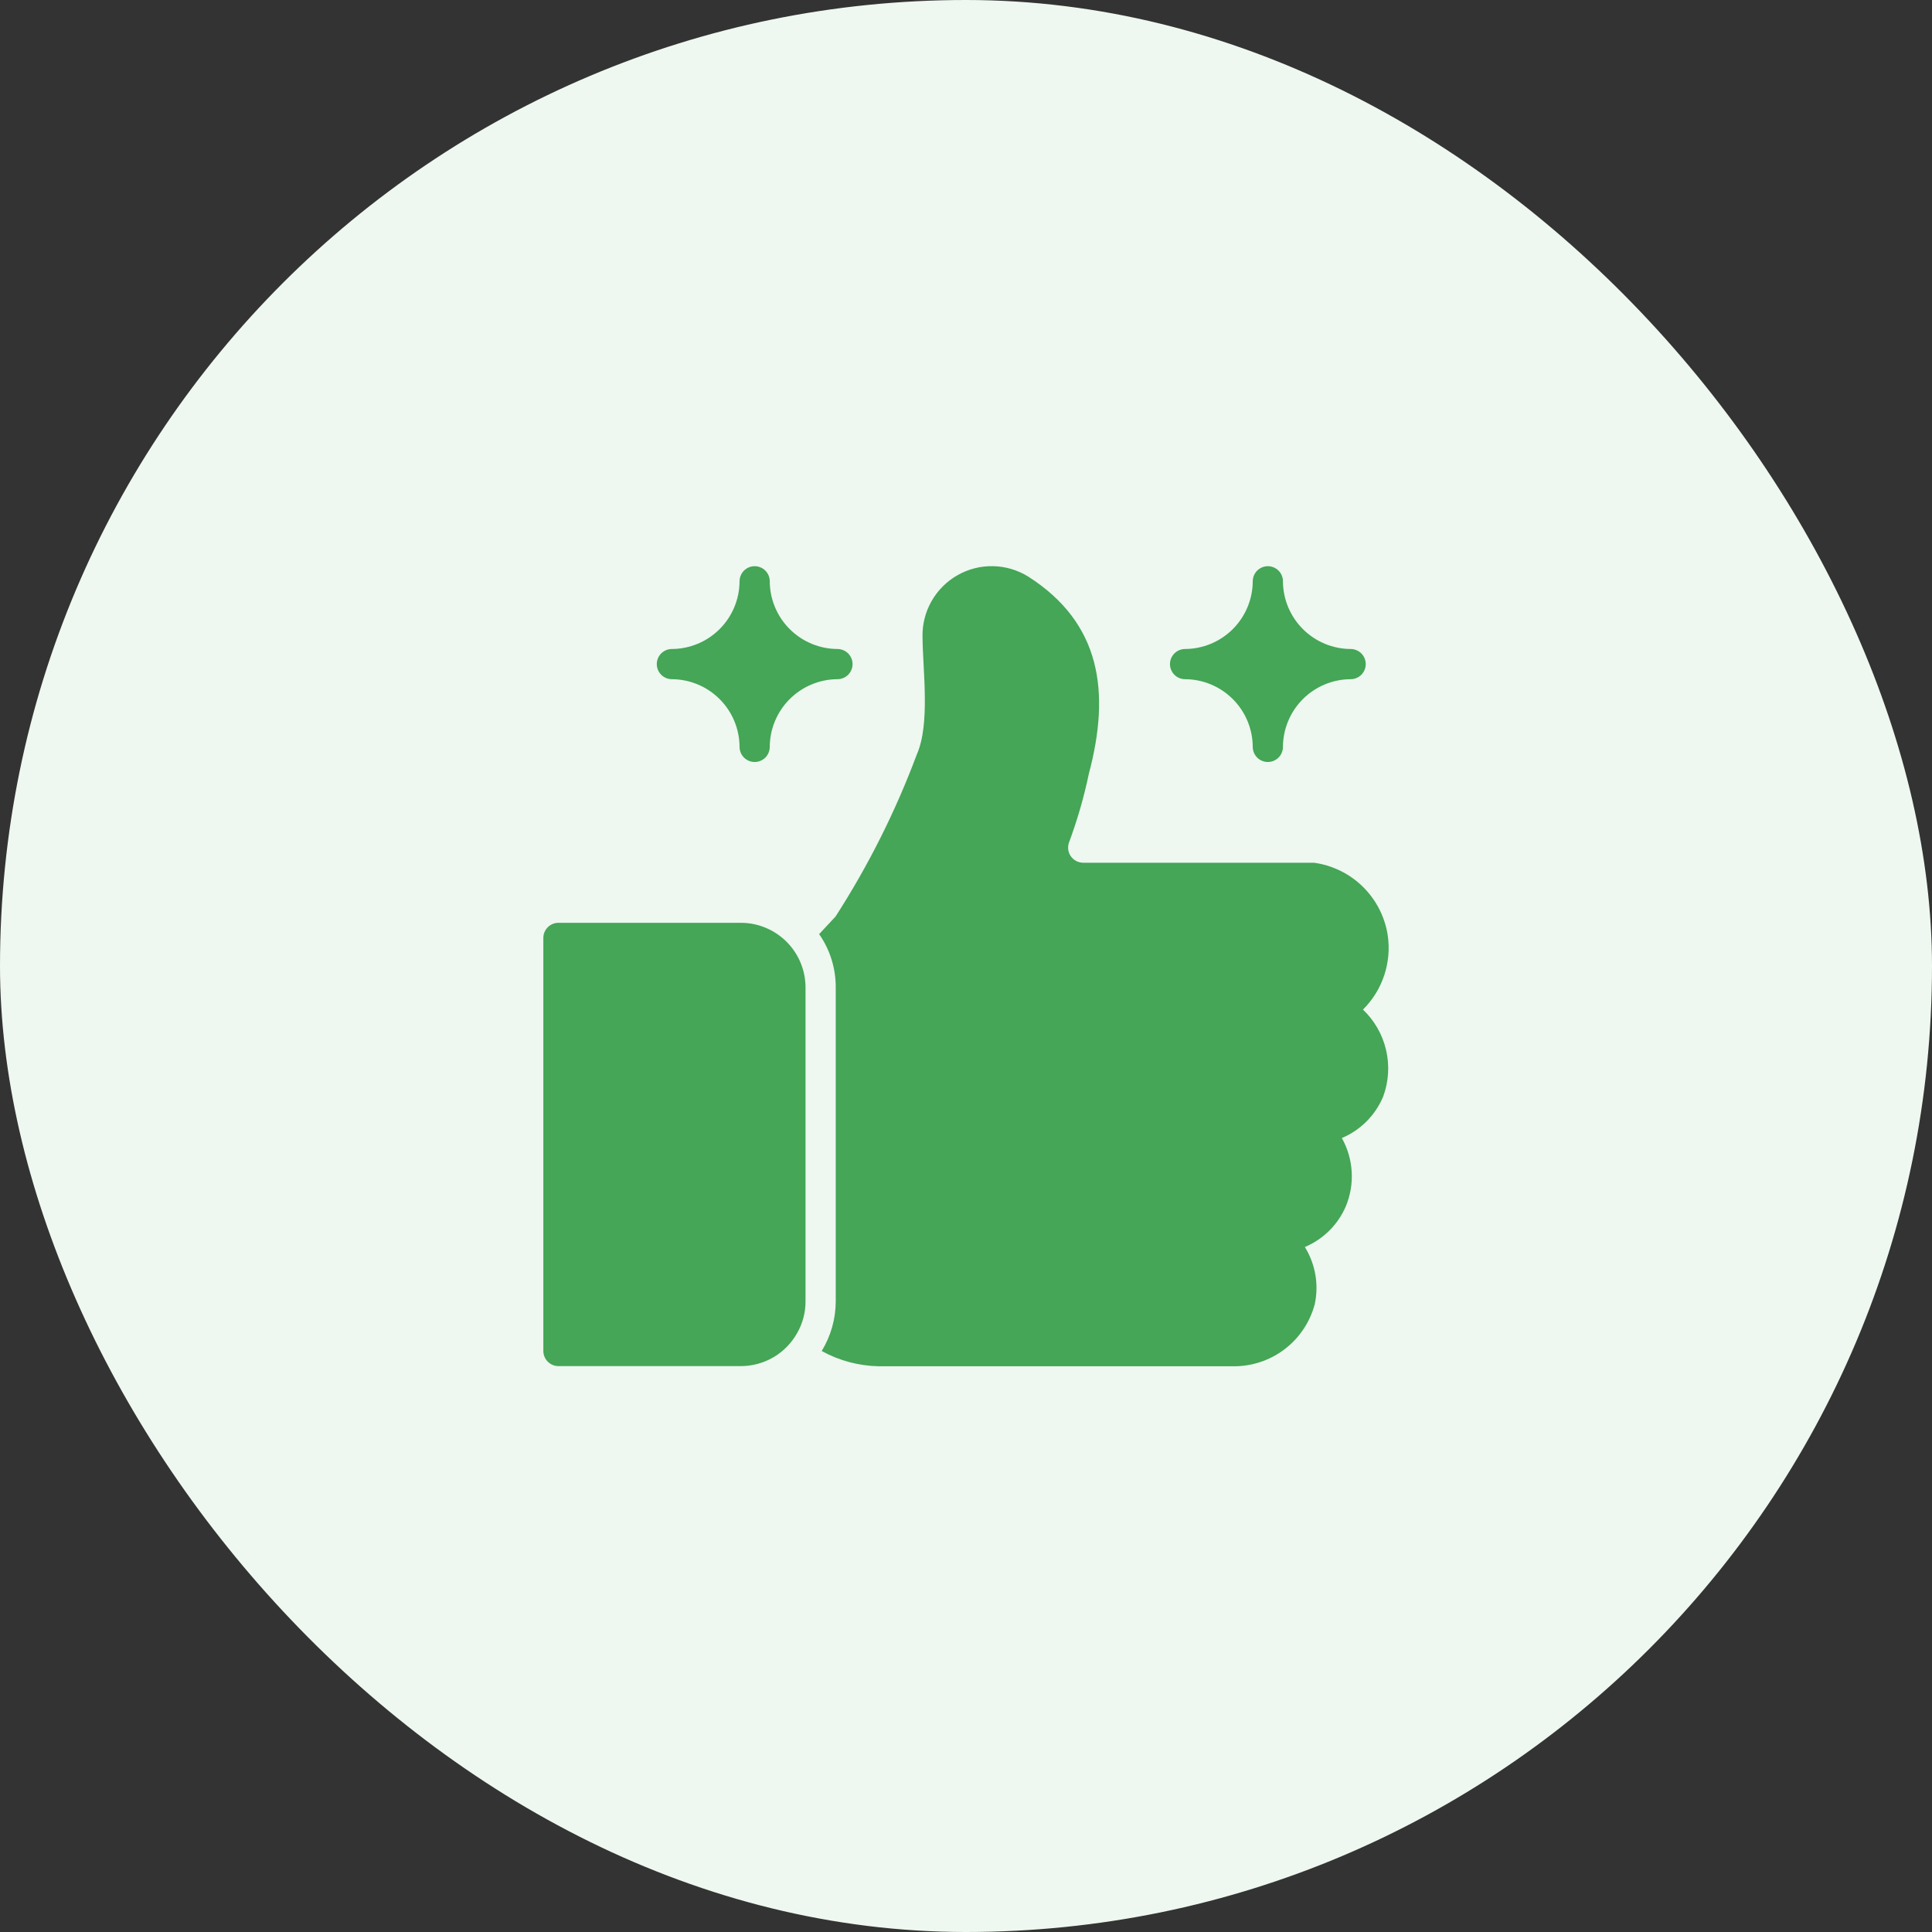
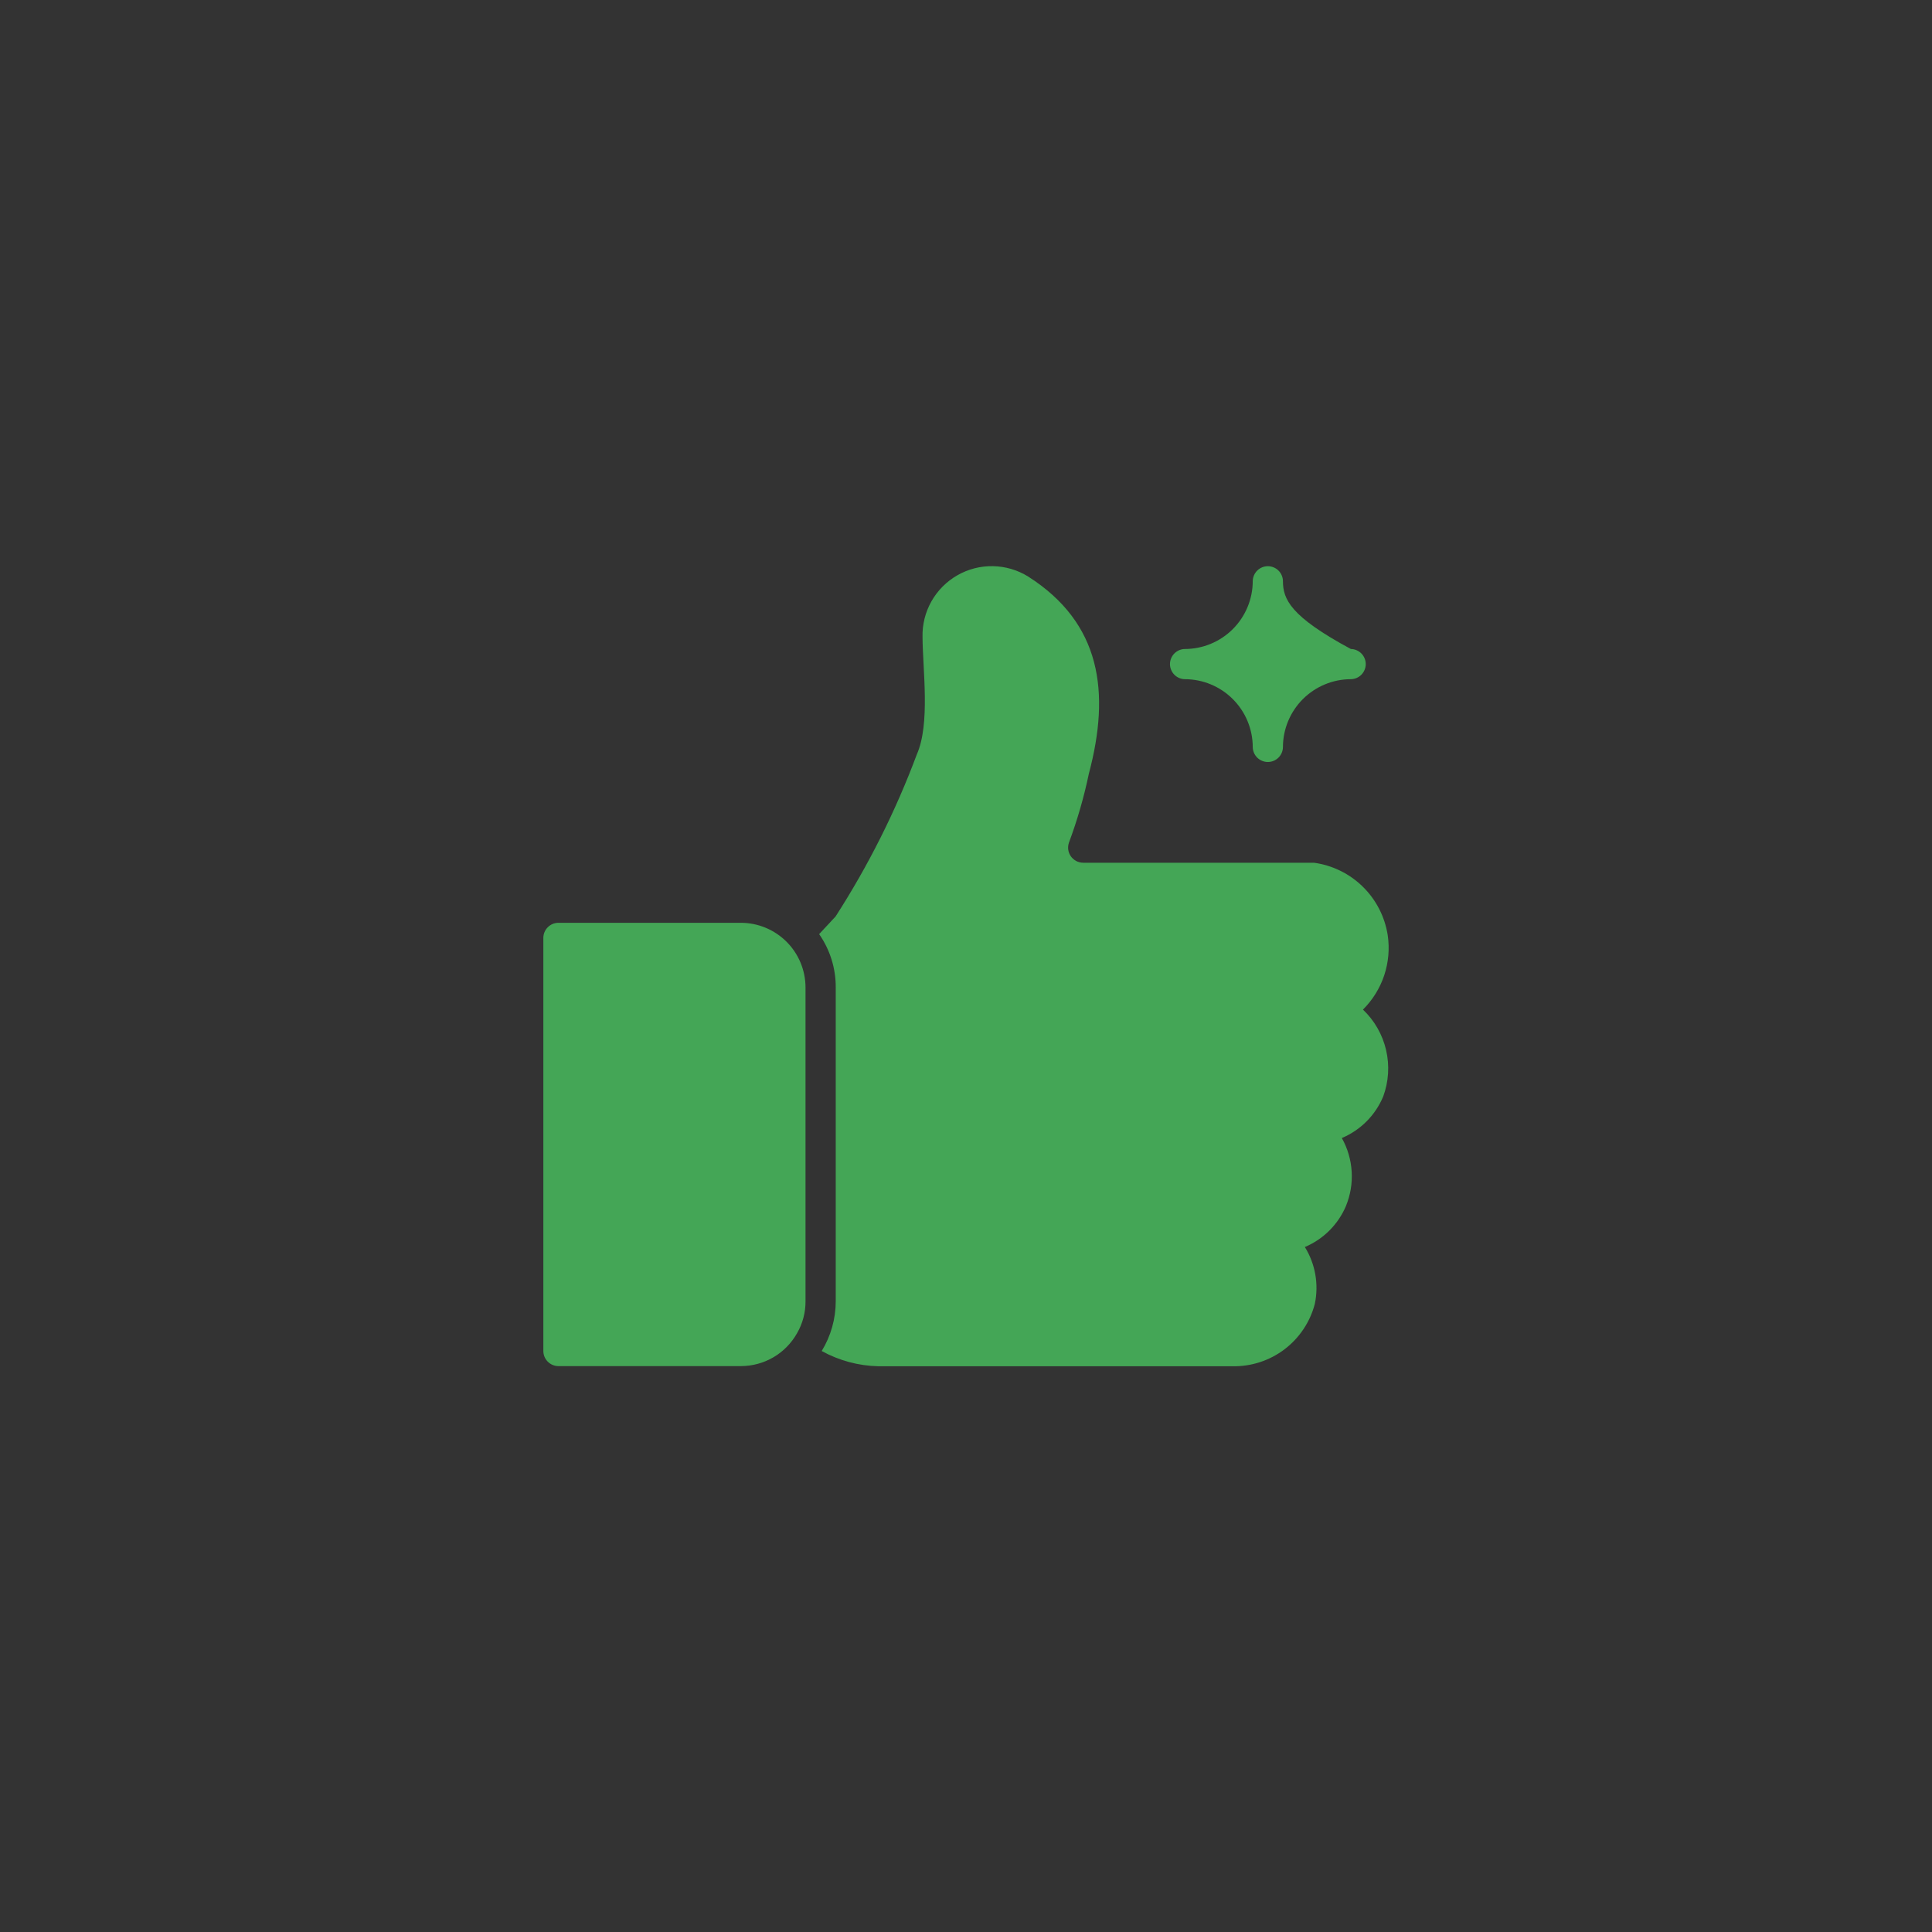
<svg xmlns="http://www.w3.org/2000/svg" width="64" height="64" viewBox="0 0 64 64" fill="none">
  <rect x="0" y="0" width="64" height="64" fill="#333333" stroke="none" />
-   <rect width="64" height="64" rx="32" fill="#EEF7F0" />
  <path d="M45.97 30.979C45.875 30.369 45.586 29.806 45.145 29.373C44.705 28.941 44.136 28.662 43.525 28.579H35.88C35.8 28.578 35.722 28.559 35.651 28.522C35.581 28.485 35.52 28.432 35.474 28.367C35.428 28.302 35.398 28.227 35.387 28.148C35.376 28.069 35.384 27.989 35.41 27.914C35.687 27.17 35.908 26.406 36.07 25.629C36.79 22.92 36.471 20.639 34.06 19.099C33.708 18.881 33.305 18.762 32.891 18.755C32.478 18.747 32.071 18.852 31.712 19.058C31.353 19.263 31.057 19.562 30.854 19.922C30.651 20.282 30.549 20.691 30.56 21.104C30.567 22.205 30.82 23.976 30.37 24.994C29.668 26.873 28.766 28.672 27.68 30.359L27.135 30.944C27.497 31.463 27.689 32.081 27.685 32.714V43.109C27.684 43.689 27.523 44.258 27.22 44.754C27.796 45.072 28.442 45.245 29.1 45.259H40.825C41.446 45.271 42.053 45.074 42.548 44.7C43.043 44.325 43.398 43.794 43.555 43.194C43.691 42.546 43.573 41.871 43.225 41.309C43.837 41.051 44.325 40.565 44.585 39.954C44.734 39.592 44.8 39.201 44.776 38.811C44.753 38.42 44.641 38.04 44.45 37.699C45.069 37.438 45.561 36.944 45.82 36.324C46.002 35.831 46.035 35.295 45.916 34.784C45.797 34.272 45.531 33.806 45.15 33.444C45.47 33.126 45.712 32.737 45.854 32.309C45.996 31.881 46.036 31.425 45.97 30.979Z" fill="#44A656" />
  <path d="M24.544 30.569H18.499C18.366 30.569 18.24 30.622 18.146 30.716C18.052 30.809 17.999 30.936 17.999 31.069V44.754C17.999 44.886 18.052 45.013 18.146 45.107C18.24 45.201 18.366 45.254 18.499 45.254H24.544C24.923 45.253 25.295 45.152 25.622 44.961C25.948 44.769 26.218 44.494 26.404 44.164C26.589 43.843 26.686 43.479 26.684 43.109V32.714C26.684 32.146 26.459 31.601 26.058 31.199C25.656 30.797 25.112 30.57 24.544 30.569Z" fill="#44A656" />
-   <path d="M39.249 22.499C39.846 22.5 40.417 22.737 40.839 23.159C41.261 23.581 41.498 24.152 41.499 24.749C41.501 24.88 41.555 25.006 41.648 25.098C41.742 25.19 41.868 25.242 41.999 25.242C42.13 25.242 42.257 25.19 42.35 25.098C42.444 25.006 42.497 24.88 42.499 24.749C42.5 24.152 42.737 23.581 43.159 23.159C43.581 22.737 44.153 22.5 44.749 22.499C44.88 22.497 45.006 22.444 45.098 22.35C45.19 22.256 45.242 22.13 45.242 21.999C45.242 21.868 45.19 21.742 45.098 21.648C45.006 21.555 44.88 21.501 44.749 21.499C44.153 21.498 43.581 21.261 43.159 20.839C42.737 20.417 42.5 19.845 42.499 19.249C42.497 19.118 42.444 18.992 42.35 18.9C42.257 18.808 42.13 18.756 41.999 18.756C41.868 18.756 41.742 18.808 41.648 18.9C41.555 18.992 41.501 19.118 41.499 19.249C41.498 19.845 41.261 20.417 40.839 20.839C40.417 21.261 39.846 21.498 39.249 21.499C39.118 21.501 38.993 21.555 38.901 21.648C38.809 21.742 38.757 21.868 38.757 21.999C38.757 22.13 38.809 22.256 38.901 22.35C38.993 22.443 39.118 22.497 39.249 22.499Z" fill="#44A656" />
-   <path d="M22.249 22.499C22.846 22.5 23.417 22.737 23.839 23.159C24.261 23.581 24.498 24.152 24.499 24.749C24.501 24.88 24.555 25.006 24.648 25.098C24.742 25.19 24.868 25.242 24.999 25.242C25.131 25.242 25.257 25.19 25.35 25.098C25.444 25.006 25.497 24.88 25.499 24.749C25.5 24.152 25.737 23.581 26.159 23.159C26.581 22.737 27.153 22.5 27.749 22.499C27.881 22.497 28.006 22.444 28.098 22.35C28.19 22.256 28.242 22.13 28.242 21.999C28.242 21.868 28.19 21.742 28.098 21.648C28.006 21.555 27.881 21.501 27.749 21.499C27.153 21.498 26.581 21.261 26.159 20.839C25.737 20.417 25.5 19.845 25.499 19.249C25.497 19.118 25.444 18.992 25.35 18.9C25.257 18.808 25.131 18.756 24.999 18.756C24.868 18.756 24.742 18.808 24.648 18.9C24.555 18.992 24.501 19.118 24.499 19.249C24.498 19.845 24.261 20.417 23.839 20.839C23.417 21.261 22.846 21.498 22.249 21.499C22.118 21.501 21.993 21.555 21.901 21.648C21.808 21.742 21.757 21.868 21.757 21.999C21.757 22.13 21.808 22.256 21.901 22.35C21.993 22.443 22.118 22.497 22.249 22.499Z" fill="#44A656" />
+   <path d="M39.249 22.499C39.846 22.5 40.417 22.737 40.839 23.159C41.261 23.581 41.498 24.152 41.499 24.749C41.501 24.88 41.555 25.006 41.648 25.098C41.742 25.19 41.868 25.242 41.999 25.242C42.13 25.242 42.257 25.19 42.35 25.098C42.444 25.006 42.497 24.88 42.499 24.749C42.5 24.152 42.737 23.581 43.159 23.159C43.581 22.737 44.153 22.5 44.749 22.499C44.88 22.497 45.006 22.444 45.098 22.35C45.19 22.256 45.242 22.13 45.242 21.999C45.242 21.868 45.19 21.742 45.098 21.648C45.006 21.555 44.88 21.501 44.749 21.499C42.737 20.417 42.5 19.845 42.499 19.249C42.497 19.118 42.444 18.992 42.35 18.9C42.257 18.808 42.13 18.756 41.999 18.756C41.868 18.756 41.742 18.808 41.648 18.9C41.555 18.992 41.501 19.118 41.499 19.249C41.498 19.845 41.261 20.417 40.839 20.839C40.417 21.261 39.846 21.498 39.249 21.499C39.118 21.501 38.993 21.555 38.901 21.648C38.809 21.742 38.757 21.868 38.757 21.999C38.757 22.13 38.809 22.256 38.901 22.35C38.993 22.443 39.118 22.497 39.249 22.499Z" fill="#44A656" />
</svg>